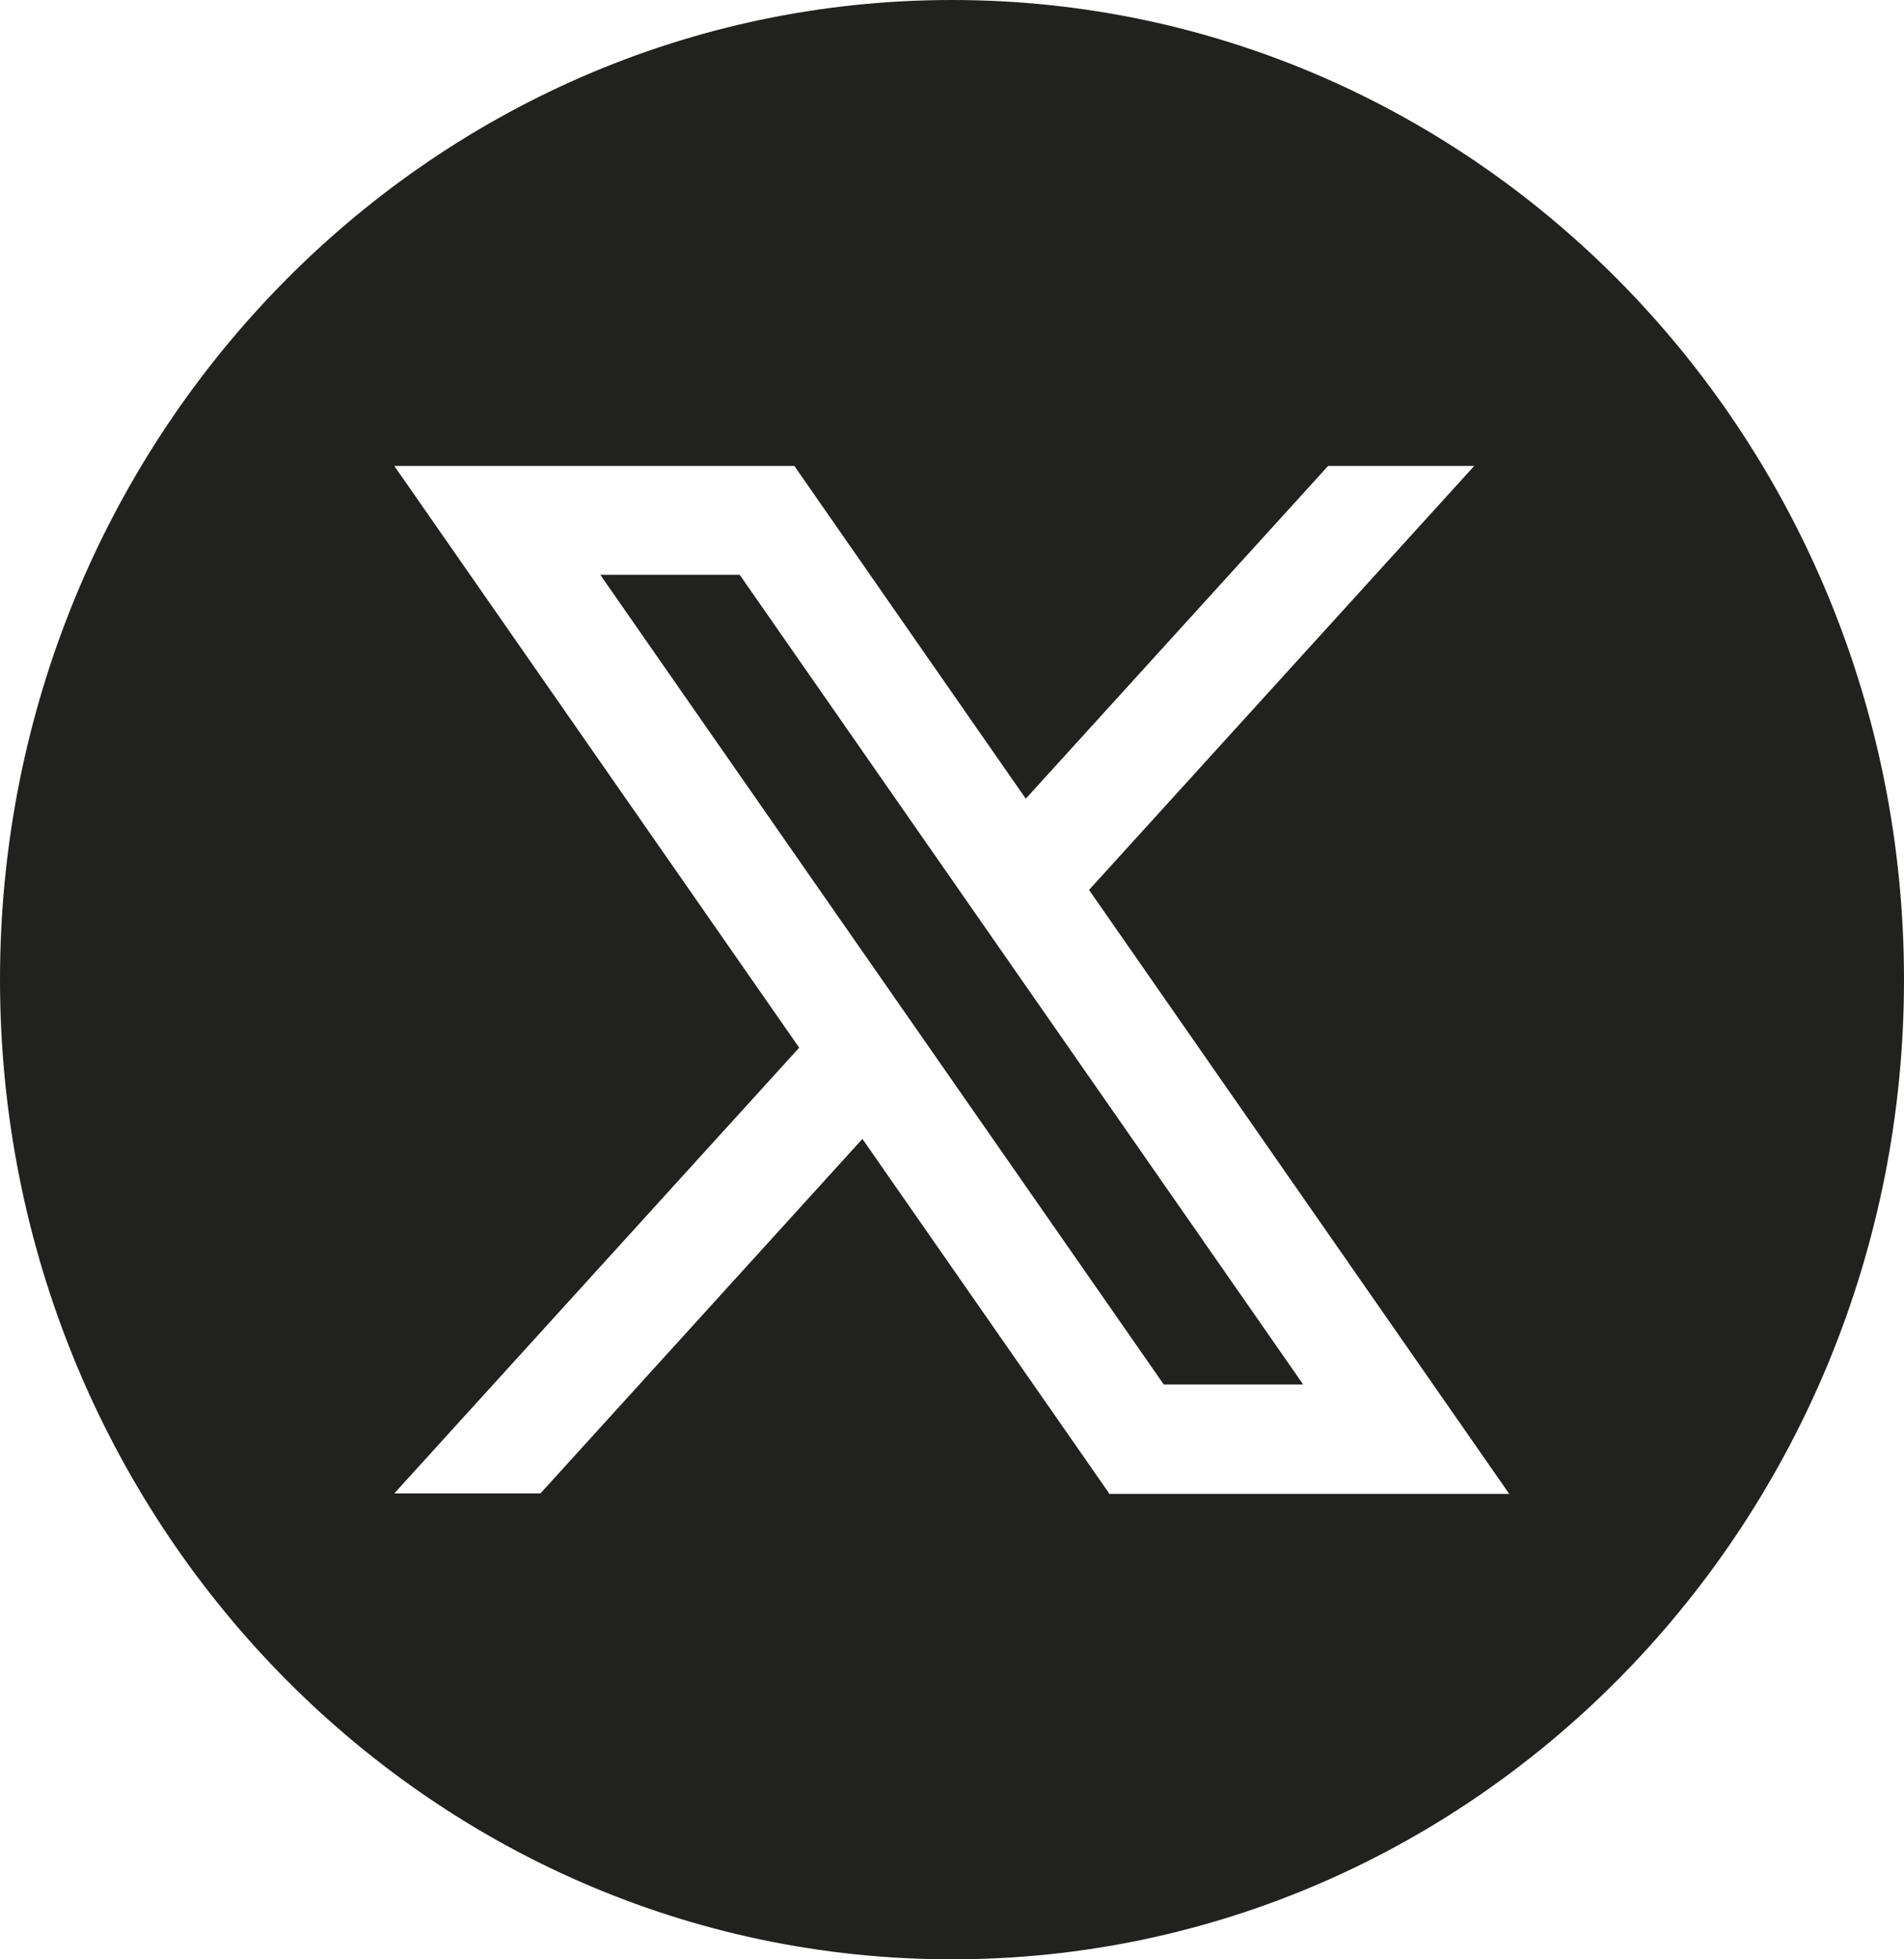
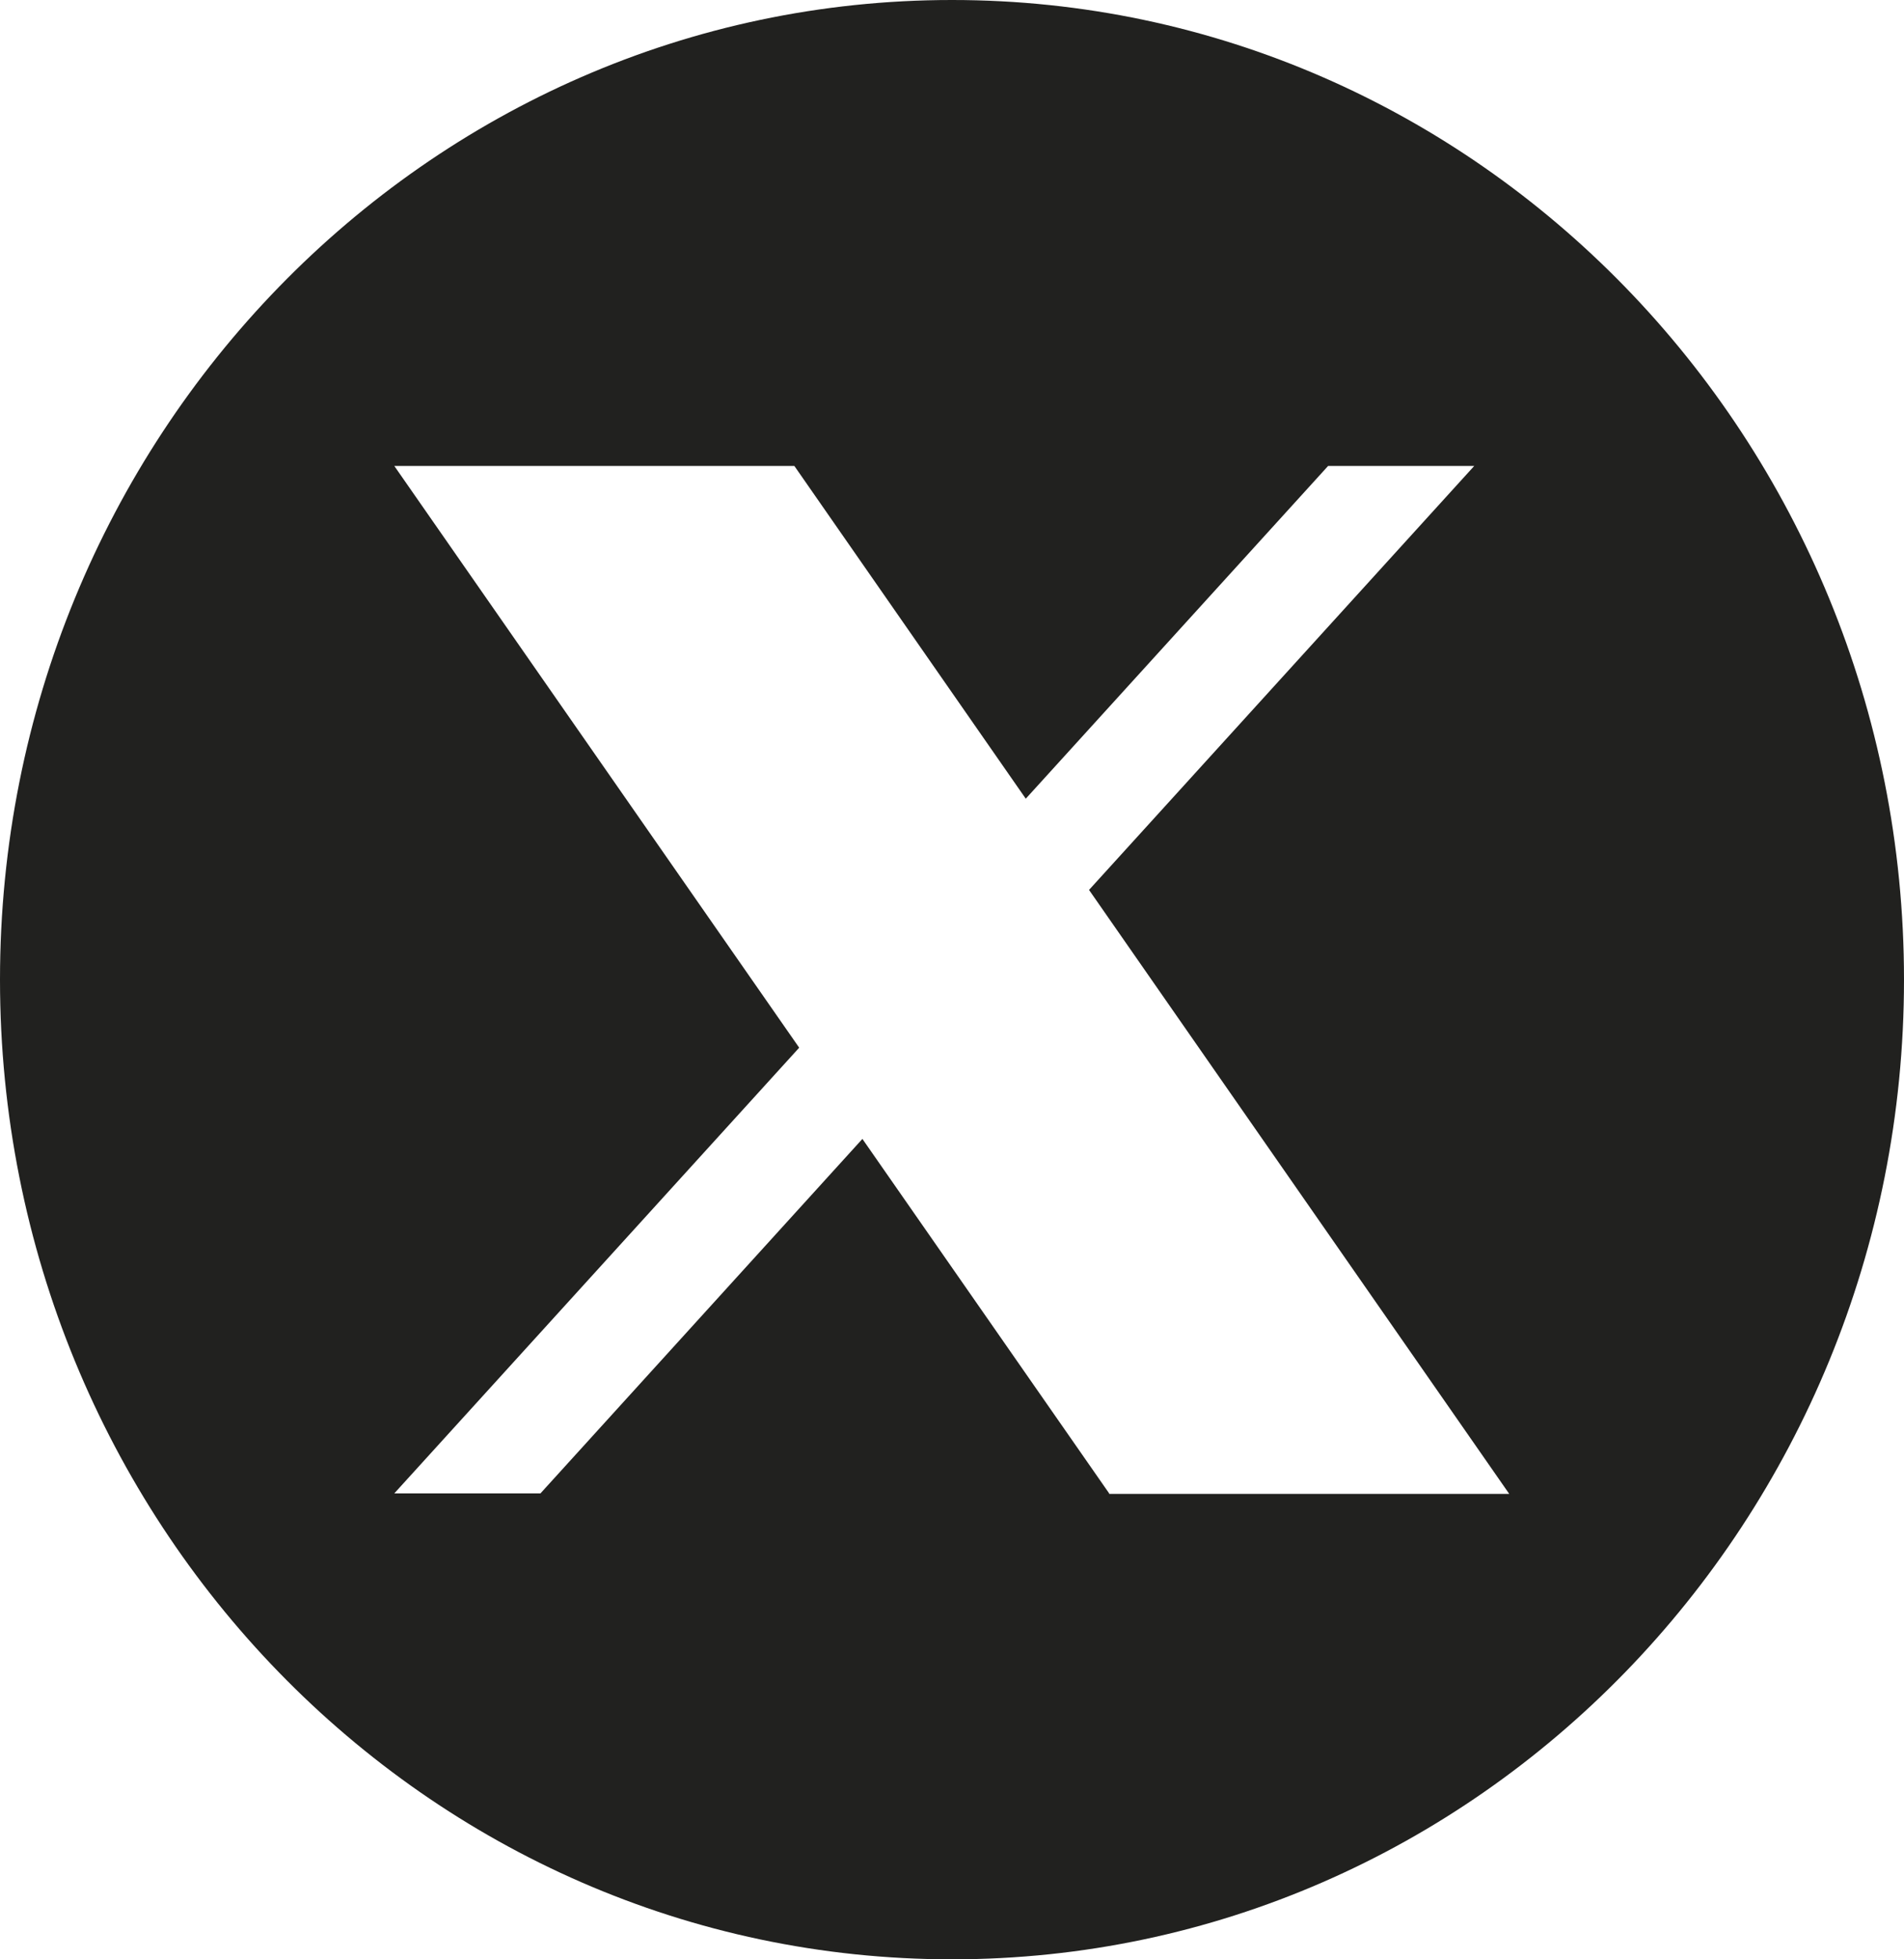
<svg xmlns="http://www.w3.org/2000/svg" width="35" height="36" viewBox="0 0 35 36" fill="none">
  <path d="M17.5 0C7.838 0 0 8.062 0 18C0 27.938 7.838 36 17.5 36C27.162 36 35 27.938 35 18C35 8.062 27.162 0 17.5 0ZM20.389 27.439L15.853 20.926L9.935 27.439H7.248L14.691 19.25L7.248 8.561H14.602L18.856 14.675L24.414 8.561H27.1L20.019 16.351L27.743 27.448H20.389V27.439Z" fill="#21211F" />
-   <path d="M11.035 10.562L21.392 25.437H23.955L13.598 10.562H11.035Z" fill="#21211F" />
</svg>